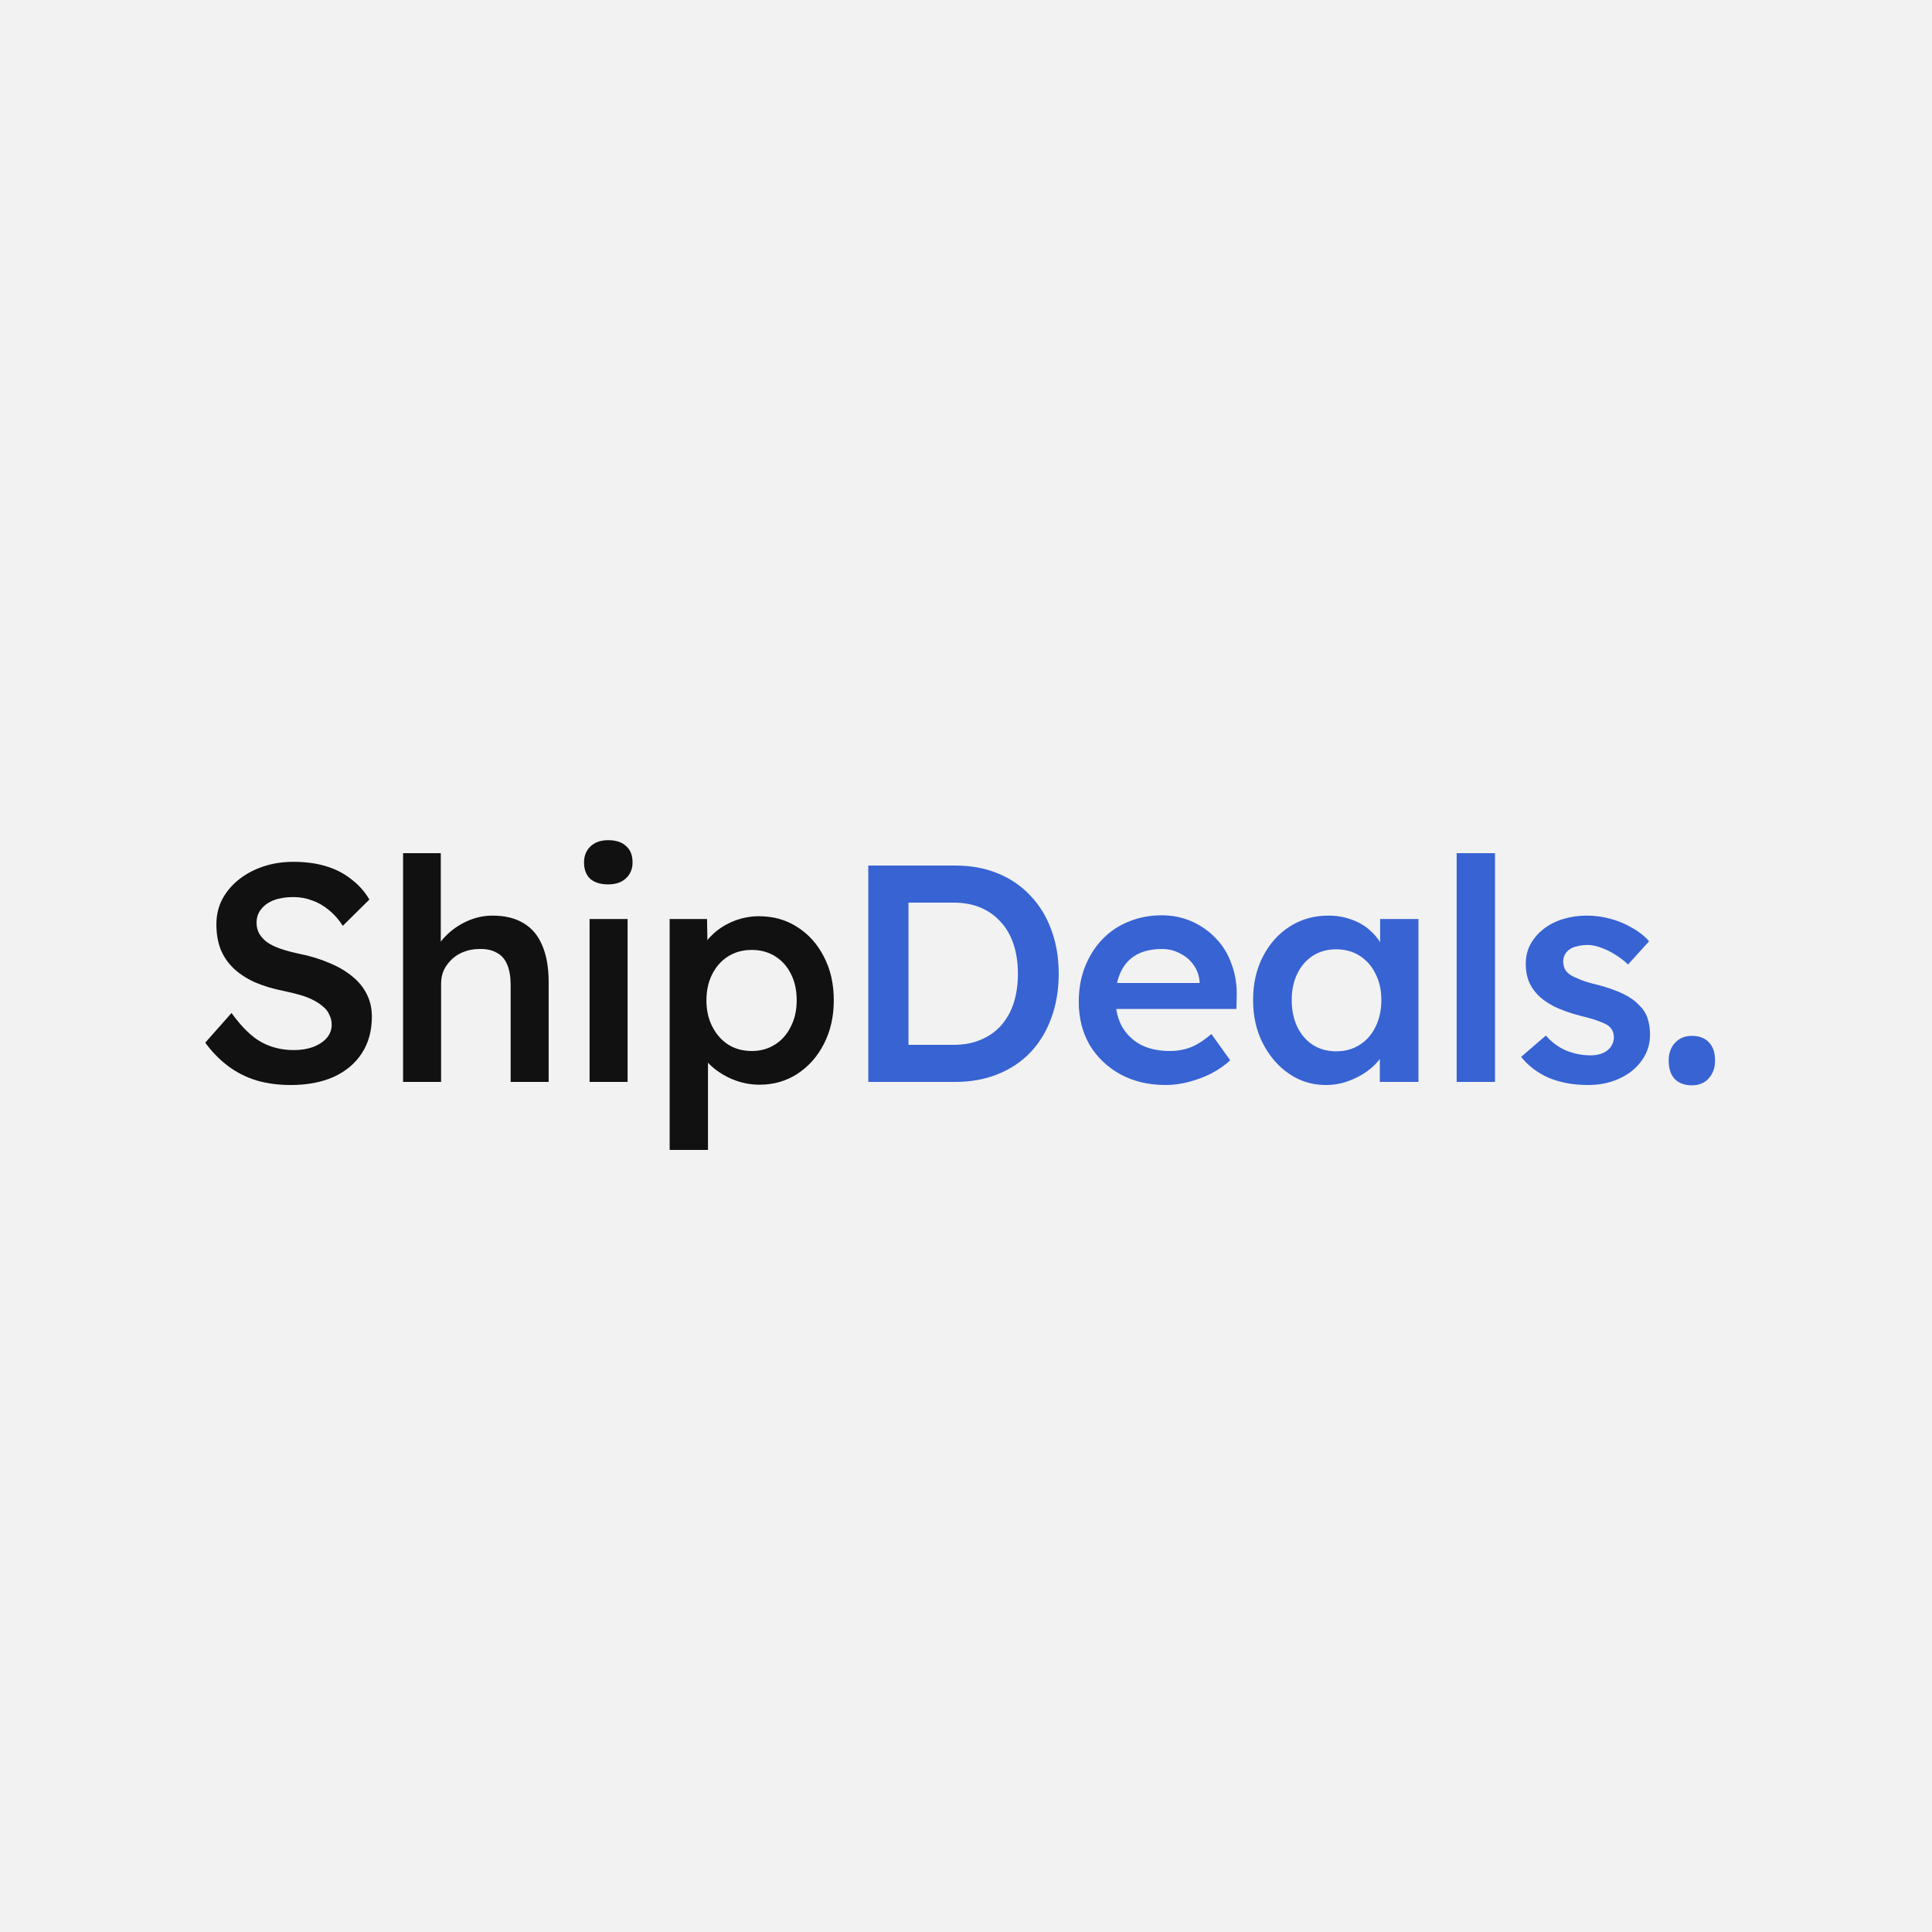
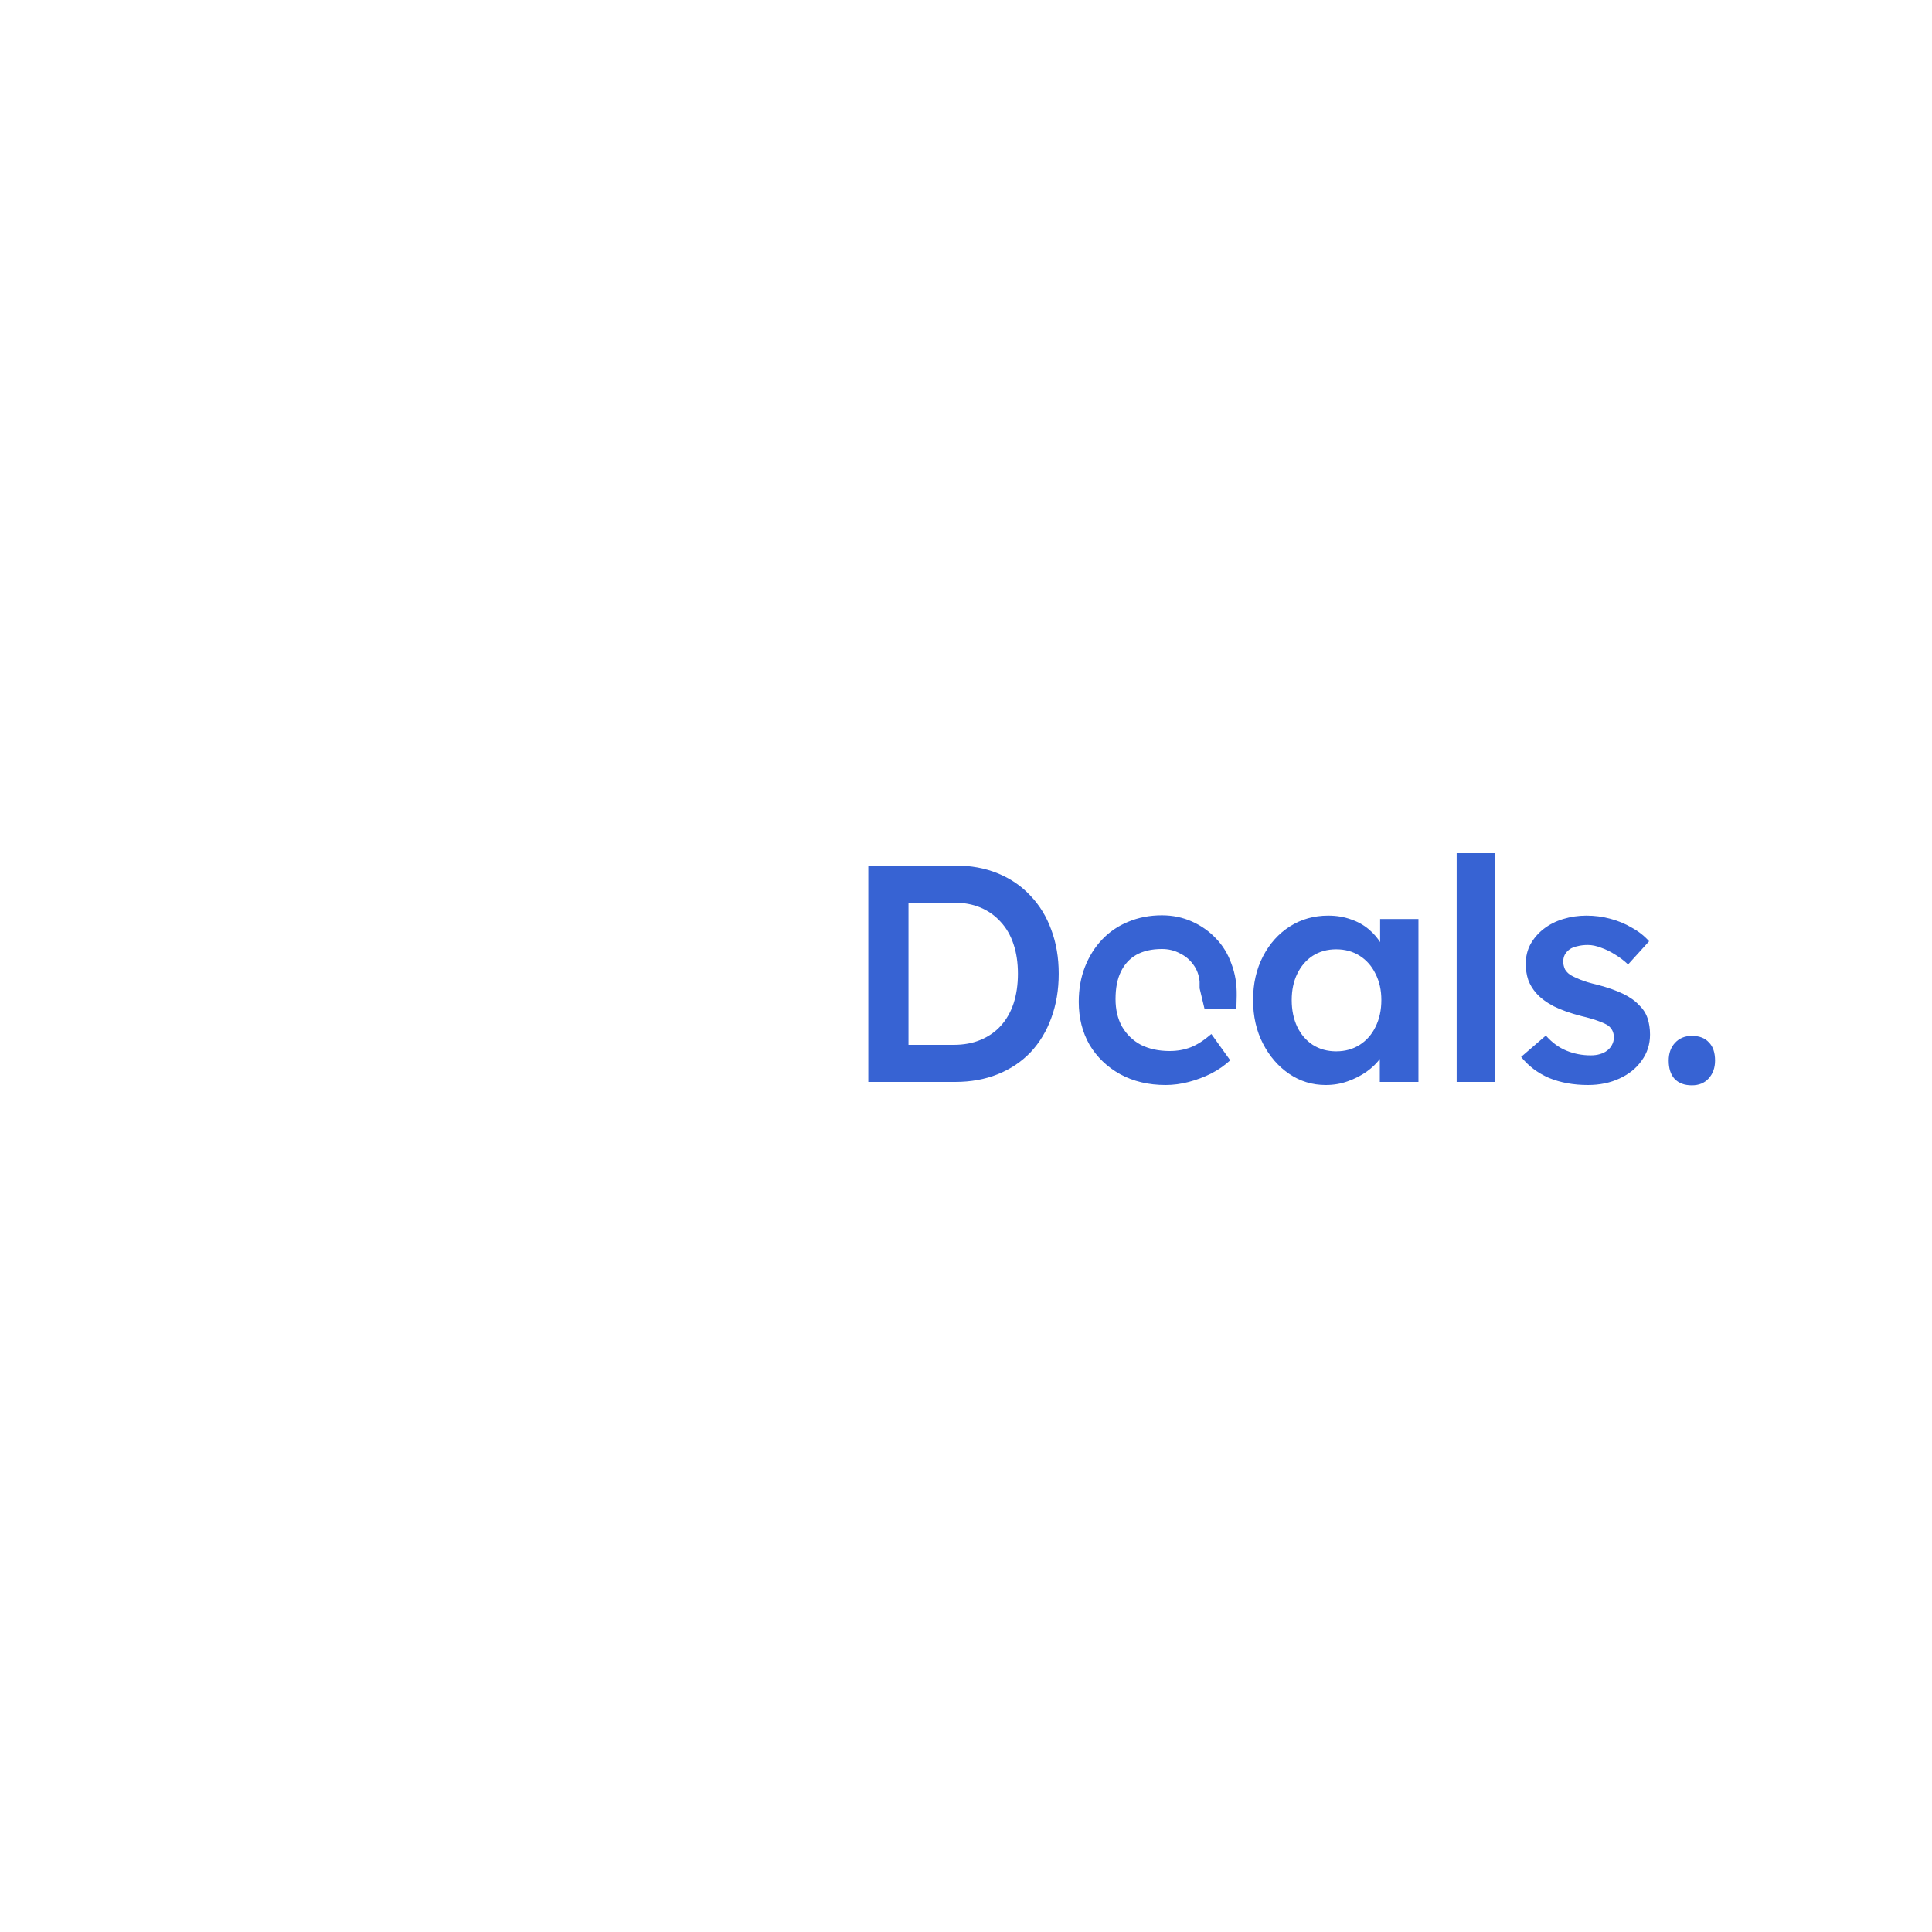
<svg xmlns="http://www.w3.org/2000/svg" width="100" height="100" viewBox="0 0 100 100" fill="none">
-   <rect width="100" height="100" fill="#F2F2F2" />
-   <path d="M15.056 56.16C14.405 56.16 13.808 56.08 13.264 55.92C12.72 55.749 12.229 55.499 11.792 55.168C11.355 54.837 10.965 54.437 10.624 53.968L11.984 52.432C12.507 53.157 13.019 53.659 13.52 53.936C14.021 54.213 14.587 54.352 15.216 54.352C15.579 54.352 15.909 54.299 16.208 54.192C16.507 54.075 16.741 53.92 16.912 53.728C17.083 53.525 17.168 53.296 17.168 53.04C17.168 52.859 17.131 52.693 17.056 52.544C16.992 52.384 16.891 52.245 16.752 52.128C16.613 52 16.443 51.883 16.24 51.776C16.037 51.669 15.808 51.579 15.552 51.504C15.296 51.429 15.013 51.36 14.704 51.296C14.117 51.179 13.605 51.024 13.168 50.832C12.731 50.629 12.363 50.384 12.064 50.096C11.765 49.797 11.547 49.467 11.408 49.104C11.269 48.731 11.2 48.309 11.2 47.84C11.2 47.371 11.301 46.939 11.504 46.544C11.717 46.149 12.005 45.808 12.368 45.52C12.731 45.232 13.152 45.008 13.632 44.848C14.112 44.688 14.629 44.608 15.184 44.608C15.813 44.608 16.373 44.683 16.864 44.832C17.365 44.981 17.803 45.205 18.176 45.504C18.56 45.792 18.875 46.144 19.12 46.56L17.744 47.92C17.531 47.589 17.291 47.317 17.024 47.104C16.757 46.88 16.469 46.715 16.16 46.608C15.851 46.491 15.525 46.432 15.184 46.432C14.8 46.432 14.464 46.485 14.176 46.592C13.899 46.699 13.68 46.853 13.52 47.056C13.36 47.248 13.28 47.483 13.28 47.76C13.28 47.973 13.328 48.165 13.424 48.336C13.52 48.496 13.653 48.64 13.824 48.768C14.005 48.896 14.235 49.008 14.512 49.104C14.789 49.2 15.104 49.285 15.456 49.36C16.043 49.477 16.571 49.637 17.04 49.84C17.509 50.032 17.909 50.267 18.24 50.544C18.571 50.811 18.821 51.12 18.992 51.472C19.163 51.813 19.248 52.197 19.248 52.624C19.248 53.36 19.072 53.995 18.72 54.528C18.379 55.051 17.893 55.456 17.264 55.744C16.635 56.021 15.899 56.16 15.056 56.16ZM20.863 56V44.16H22.815V49.296L22.447 49.488C22.554 49.104 22.762 48.757 23.071 48.448C23.381 48.128 23.749 47.872 24.175 47.68C24.602 47.488 25.039 47.392 25.487 47.392C26.127 47.392 26.661 47.52 27.087 47.776C27.525 48.032 27.85 48.416 28.063 48.928C28.287 49.44 28.399 50.08 28.399 50.848V56H26.431V50.992C26.431 50.565 26.373 50.213 26.255 49.936C26.138 49.648 25.957 49.44 25.711 49.312C25.466 49.173 25.167 49.109 24.815 49.12C24.527 49.12 24.261 49.168 24.015 49.264C23.781 49.349 23.573 49.477 23.391 49.648C23.221 49.808 23.082 49.995 22.975 50.208C22.879 50.421 22.831 50.656 22.831 50.912V56H21.855C21.663 56 21.482 56 21.311 56C21.151 56 21.002 56 20.863 56ZM30.517 56V47.568H32.485V56H30.517ZM31.477 45.776C31.083 45.776 30.773 45.68 30.549 45.488C30.336 45.285 30.229 45.003 30.229 44.64C30.229 44.299 30.341 44.021 30.565 43.808C30.789 43.595 31.093 43.488 31.477 43.488C31.883 43.488 32.192 43.589 32.405 43.792C32.629 43.984 32.741 44.267 32.741 44.64C32.741 44.971 32.629 45.243 32.405 45.456C32.181 45.669 31.872 45.776 31.477 45.776ZM34.661 59.52V47.568H36.597L36.629 49.488L36.293 49.344C36.357 49.013 36.538 48.704 36.837 48.416C37.135 48.117 37.498 47.877 37.925 47.696C38.362 47.515 38.815 47.424 39.285 47.424C40.031 47.424 40.693 47.611 41.269 47.984C41.855 48.357 42.314 48.869 42.645 49.52C42.986 50.171 43.157 50.923 43.157 51.776C43.157 52.619 42.986 53.371 42.645 54.032C42.314 54.683 41.855 55.2 41.269 55.584C40.693 55.957 40.042 56.144 39.317 56.144C38.826 56.144 38.351 56.048 37.893 55.856C37.445 55.664 37.061 55.413 36.741 55.104C36.431 54.795 36.239 54.469 36.165 54.128L36.645 53.904V59.52H34.661ZM38.917 54.4C39.365 54.4 39.765 54.288 40.117 54.064C40.469 53.84 40.741 53.531 40.933 53.136C41.135 52.741 41.237 52.288 41.237 51.776C41.237 51.264 41.141 50.816 40.949 50.432C40.757 50.037 40.485 49.728 40.133 49.504C39.781 49.28 39.375 49.168 38.917 49.168C38.447 49.168 38.037 49.28 37.685 49.504C37.343 49.717 37.071 50.021 36.869 50.416C36.666 50.811 36.565 51.264 36.565 51.776C36.565 52.288 36.666 52.741 36.869 53.136C37.071 53.531 37.343 53.84 37.685 54.064C38.037 54.288 38.447 54.4 38.917 54.4Z" fill="#111111" />
-   <path d="M44.943 56V44.8H49.439C50.249 44.8 50.98 44.933 51.631 45.2C52.292 45.467 52.857 45.851 53.327 46.352C53.807 46.853 54.169 47.445 54.415 48.128C54.671 48.811 54.799 49.568 54.799 50.4C54.799 51.232 54.671 51.995 54.415 52.688C54.169 53.371 53.812 53.963 53.343 54.464C52.873 54.955 52.308 55.333 51.647 55.6C50.985 55.867 50.249 56 49.439 56H44.943ZM47.023 54.384L46.863 54.08H49.359C49.881 54.08 50.345 53.995 50.751 53.824C51.167 53.653 51.519 53.408 51.807 53.088C52.095 52.768 52.313 52.384 52.463 51.936C52.612 51.477 52.687 50.965 52.687 50.4C52.687 49.835 52.612 49.328 52.463 48.88C52.313 48.421 52.089 48.032 51.791 47.712C51.503 47.392 51.156 47.147 50.751 46.976C50.345 46.805 49.881 46.72 49.359 46.72H46.815L47.023 46.448V54.384ZM60.332 56.16C59.447 56.16 58.663 55.973 57.98 55.6C57.308 55.227 56.78 54.72 56.396 54.08C56.023 53.429 55.836 52.688 55.836 51.856C55.836 51.195 55.943 50.592 56.156 50.048C56.37 49.504 56.663 49.035 57.036 48.64C57.42 48.235 57.873 47.925 58.396 47.712C58.929 47.488 59.511 47.376 60.14 47.376C60.695 47.376 61.212 47.483 61.692 47.696C62.172 47.909 62.588 48.203 62.94 48.576C63.292 48.939 63.559 49.376 63.74 49.888C63.932 50.389 64.023 50.939 64.012 51.536L63.996 52.224H57.164L56.796 50.88H62.348L62.092 51.152V50.8C62.06 50.469 61.953 50.181 61.772 49.936C61.591 49.68 61.356 49.483 61.068 49.344C60.791 49.195 60.481 49.12 60.14 49.12C59.617 49.12 59.175 49.221 58.812 49.424C58.46 49.627 58.194 49.92 58.012 50.304C57.831 50.677 57.74 51.147 57.74 51.712C57.74 52.256 57.852 52.731 58.076 53.136C58.311 53.541 58.636 53.856 59.052 54.08C59.479 54.293 59.975 54.4 60.54 54.4C60.935 54.4 61.297 54.336 61.628 54.208C61.959 54.08 62.316 53.851 62.7 53.52L63.676 54.88C63.388 55.147 63.057 55.376 62.684 55.568C62.322 55.749 61.938 55.893 61.532 56C61.127 56.107 60.727 56.16 60.332 56.16ZM68.619 56.16C67.926 56.16 67.296 55.968 66.731 55.584C66.166 55.2 65.713 54.677 65.371 54.016C65.03 53.355 64.859 52.603 64.859 51.76C64.859 50.917 65.03 50.165 65.371 49.504C65.713 48.843 66.177 48.325 66.763 47.952C67.35 47.579 68.011 47.392 68.747 47.392C69.174 47.392 69.563 47.456 69.915 47.584C70.267 47.701 70.576 47.872 70.843 48.096C71.11 48.32 71.329 48.576 71.499 48.864C71.68 49.152 71.803 49.461 71.867 49.792L71.435 49.68V47.568H73.419V56H71.419V53.984L71.883 53.904C71.808 54.192 71.67 54.475 71.467 54.752C71.275 55.019 71.03 55.259 70.731 55.472C70.443 55.675 70.118 55.84 69.755 55.968C69.403 56.096 69.025 56.16 68.619 56.16ZM69.163 54.416C69.622 54.416 70.027 54.304 70.379 54.08C70.731 53.856 71.003 53.547 71.195 53.152C71.398 52.747 71.499 52.283 71.499 51.76C71.499 51.248 71.398 50.795 71.195 50.4C71.003 50.005 70.731 49.696 70.379 49.472C70.027 49.248 69.622 49.136 69.163 49.136C68.704 49.136 68.299 49.248 67.947 49.472C67.606 49.696 67.339 50.005 67.147 50.4C66.955 50.795 66.859 51.248 66.859 51.76C66.859 52.283 66.955 52.747 67.147 53.152C67.339 53.547 67.606 53.856 67.947 54.08C68.299 54.304 68.704 54.416 69.163 54.416ZM75.397 56V44.16H77.381V56H75.397ZM82.189 56.16C81.443 56.16 80.771 56.037 80.173 55.792C79.587 55.536 79.107 55.173 78.733 54.704L80.013 53.6C80.333 53.963 80.691 54.224 81.085 54.384C81.48 54.544 81.896 54.624 82.333 54.624C82.515 54.624 82.675 54.603 82.813 54.56C82.963 54.517 83.091 54.453 83.197 54.368C83.304 54.283 83.384 54.187 83.437 54.08C83.501 53.963 83.533 53.835 83.533 53.696C83.533 53.44 83.437 53.237 83.245 53.088C83.139 53.013 82.968 52.933 82.733 52.848C82.509 52.763 82.216 52.677 81.853 52.592C81.277 52.443 80.797 52.272 80.413 52.08C80.029 51.877 79.731 51.653 79.517 51.408C79.336 51.205 79.197 50.976 79.101 50.72C79.016 50.464 78.973 50.187 78.973 49.888C78.973 49.515 79.053 49.179 79.213 48.88C79.384 48.571 79.613 48.304 79.901 48.08C80.189 47.856 80.525 47.685 80.909 47.568C81.293 47.451 81.693 47.392 82.109 47.392C82.536 47.392 82.947 47.445 83.341 47.552C83.747 47.659 84.12 47.813 84.461 48.016C84.813 48.208 85.112 48.443 85.357 48.72L84.269 49.92C84.067 49.728 83.843 49.557 83.597 49.408C83.363 49.259 83.123 49.141 82.877 49.056C82.632 48.96 82.403 48.912 82.189 48.912C81.987 48.912 81.805 48.933 81.645 48.976C81.485 49.008 81.352 49.061 81.245 49.136C81.139 49.211 81.053 49.307 80.989 49.424C80.936 49.531 80.909 49.659 80.909 49.808C80.92 49.936 80.952 50.059 81.005 50.176C81.069 50.283 81.155 50.373 81.261 50.448C81.379 50.523 81.555 50.608 81.789 50.704C82.024 50.8 82.328 50.891 82.701 50.976C83.224 51.115 83.661 51.269 84.013 51.44C84.365 51.611 84.643 51.808 84.845 52.032C85.048 52.224 85.192 52.448 85.277 52.704C85.363 52.96 85.405 53.243 85.405 53.552C85.405 54.053 85.261 54.501 84.973 54.896C84.696 55.291 84.312 55.6 83.821 55.824C83.341 56.048 82.797 56.16 82.189 56.16ZM87.571 56.176C87.187 56.176 86.888 56.064 86.675 55.84C86.472 55.616 86.371 55.301 86.371 54.896C86.371 54.523 86.478 54.219 86.691 53.984C86.915 53.739 87.208 53.616 87.571 53.616C87.955 53.616 88.248 53.728 88.451 53.952C88.664 54.165 88.771 54.48 88.771 54.896C88.771 55.269 88.659 55.579 88.435 55.824C88.222 56.059 87.933 56.176 87.571 56.176Z" fill="#3763D3" />
+   <path d="M44.943 56V44.8H49.439C50.249 44.8 50.98 44.933 51.631 45.2C52.292 45.467 52.857 45.851 53.327 46.352C53.807 46.853 54.169 47.445 54.415 48.128C54.671 48.811 54.799 49.568 54.799 50.4C54.799 51.232 54.671 51.995 54.415 52.688C54.169 53.371 53.812 53.963 53.343 54.464C52.873 54.955 52.308 55.333 51.647 55.6C50.985 55.867 50.249 56 49.439 56H44.943ZM47.023 54.384L46.863 54.08H49.359C49.881 54.08 50.345 53.995 50.751 53.824C51.167 53.653 51.519 53.408 51.807 53.088C52.095 52.768 52.313 52.384 52.463 51.936C52.612 51.477 52.687 50.965 52.687 50.4C52.687 49.835 52.612 49.328 52.463 48.88C52.313 48.421 52.089 48.032 51.791 47.712C51.503 47.392 51.156 47.147 50.751 46.976C50.345 46.805 49.881 46.72 49.359 46.72H46.815L47.023 46.448V54.384ZM60.332 56.16C59.447 56.16 58.663 55.973 57.98 55.6C57.308 55.227 56.78 54.72 56.396 54.08C56.023 53.429 55.836 52.688 55.836 51.856C55.836 51.195 55.943 50.592 56.156 50.048C56.37 49.504 56.663 49.035 57.036 48.64C57.42 48.235 57.873 47.925 58.396 47.712C58.929 47.488 59.511 47.376 60.14 47.376C60.695 47.376 61.212 47.483 61.692 47.696C62.172 47.909 62.588 48.203 62.94 48.576C63.292 48.939 63.559 49.376 63.74 49.888C63.932 50.389 64.023 50.939 64.012 51.536L63.996 52.224H57.164H62.348L62.092 51.152V50.8C62.06 50.469 61.953 50.181 61.772 49.936C61.591 49.68 61.356 49.483 61.068 49.344C60.791 49.195 60.481 49.12 60.14 49.12C59.617 49.12 59.175 49.221 58.812 49.424C58.46 49.627 58.194 49.92 58.012 50.304C57.831 50.677 57.74 51.147 57.74 51.712C57.74 52.256 57.852 52.731 58.076 53.136C58.311 53.541 58.636 53.856 59.052 54.08C59.479 54.293 59.975 54.4 60.54 54.4C60.935 54.4 61.297 54.336 61.628 54.208C61.959 54.08 62.316 53.851 62.7 53.52L63.676 54.88C63.388 55.147 63.057 55.376 62.684 55.568C62.322 55.749 61.938 55.893 61.532 56C61.127 56.107 60.727 56.16 60.332 56.16ZM68.619 56.16C67.926 56.16 67.296 55.968 66.731 55.584C66.166 55.2 65.713 54.677 65.371 54.016C65.03 53.355 64.859 52.603 64.859 51.76C64.859 50.917 65.03 50.165 65.371 49.504C65.713 48.843 66.177 48.325 66.763 47.952C67.35 47.579 68.011 47.392 68.747 47.392C69.174 47.392 69.563 47.456 69.915 47.584C70.267 47.701 70.576 47.872 70.843 48.096C71.11 48.32 71.329 48.576 71.499 48.864C71.68 49.152 71.803 49.461 71.867 49.792L71.435 49.68V47.568H73.419V56H71.419V53.984L71.883 53.904C71.808 54.192 71.67 54.475 71.467 54.752C71.275 55.019 71.03 55.259 70.731 55.472C70.443 55.675 70.118 55.84 69.755 55.968C69.403 56.096 69.025 56.16 68.619 56.16ZM69.163 54.416C69.622 54.416 70.027 54.304 70.379 54.08C70.731 53.856 71.003 53.547 71.195 53.152C71.398 52.747 71.499 52.283 71.499 51.76C71.499 51.248 71.398 50.795 71.195 50.4C71.003 50.005 70.731 49.696 70.379 49.472C70.027 49.248 69.622 49.136 69.163 49.136C68.704 49.136 68.299 49.248 67.947 49.472C67.606 49.696 67.339 50.005 67.147 50.4C66.955 50.795 66.859 51.248 66.859 51.76C66.859 52.283 66.955 52.747 67.147 53.152C67.339 53.547 67.606 53.856 67.947 54.08C68.299 54.304 68.704 54.416 69.163 54.416ZM75.397 56V44.16H77.381V56H75.397ZM82.189 56.16C81.443 56.16 80.771 56.037 80.173 55.792C79.587 55.536 79.107 55.173 78.733 54.704L80.013 53.6C80.333 53.963 80.691 54.224 81.085 54.384C81.48 54.544 81.896 54.624 82.333 54.624C82.515 54.624 82.675 54.603 82.813 54.56C82.963 54.517 83.091 54.453 83.197 54.368C83.304 54.283 83.384 54.187 83.437 54.08C83.501 53.963 83.533 53.835 83.533 53.696C83.533 53.44 83.437 53.237 83.245 53.088C83.139 53.013 82.968 52.933 82.733 52.848C82.509 52.763 82.216 52.677 81.853 52.592C81.277 52.443 80.797 52.272 80.413 52.08C80.029 51.877 79.731 51.653 79.517 51.408C79.336 51.205 79.197 50.976 79.101 50.72C79.016 50.464 78.973 50.187 78.973 49.888C78.973 49.515 79.053 49.179 79.213 48.88C79.384 48.571 79.613 48.304 79.901 48.08C80.189 47.856 80.525 47.685 80.909 47.568C81.293 47.451 81.693 47.392 82.109 47.392C82.536 47.392 82.947 47.445 83.341 47.552C83.747 47.659 84.12 47.813 84.461 48.016C84.813 48.208 85.112 48.443 85.357 48.72L84.269 49.92C84.067 49.728 83.843 49.557 83.597 49.408C83.363 49.259 83.123 49.141 82.877 49.056C82.632 48.96 82.403 48.912 82.189 48.912C81.987 48.912 81.805 48.933 81.645 48.976C81.485 49.008 81.352 49.061 81.245 49.136C81.139 49.211 81.053 49.307 80.989 49.424C80.936 49.531 80.909 49.659 80.909 49.808C80.92 49.936 80.952 50.059 81.005 50.176C81.069 50.283 81.155 50.373 81.261 50.448C81.379 50.523 81.555 50.608 81.789 50.704C82.024 50.8 82.328 50.891 82.701 50.976C83.224 51.115 83.661 51.269 84.013 51.44C84.365 51.611 84.643 51.808 84.845 52.032C85.048 52.224 85.192 52.448 85.277 52.704C85.363 52.96 85.405 53.243 85.405 53.552C85.405 54.053 85.261 54.501 84.973 54.896C84.696 55.291 84.312 55.6 83.821 55.824C83.341 56.048 82.797 56.16 82.189 56.16ZM87.571 56.176C87.187 56.176 86.888 56.064 86.675 55.84C86.472 55.616 86.371 55.301 86.371 54.896C86.371 54.523 86.478 54.219 86.691 53.984C86.915 53.739 87.208 53.616 87.571 53.616C87.955 53.616 88.248 53.728 88.451 53.952C88.664 54.165 88.771 54.48 88.771 54.896C88.771 55.269 88.659 55.579 88.435 55.824C88.222 56.059 87.933 56.176 87.571 56.176Z" fill="#3763D3" />
</svg>